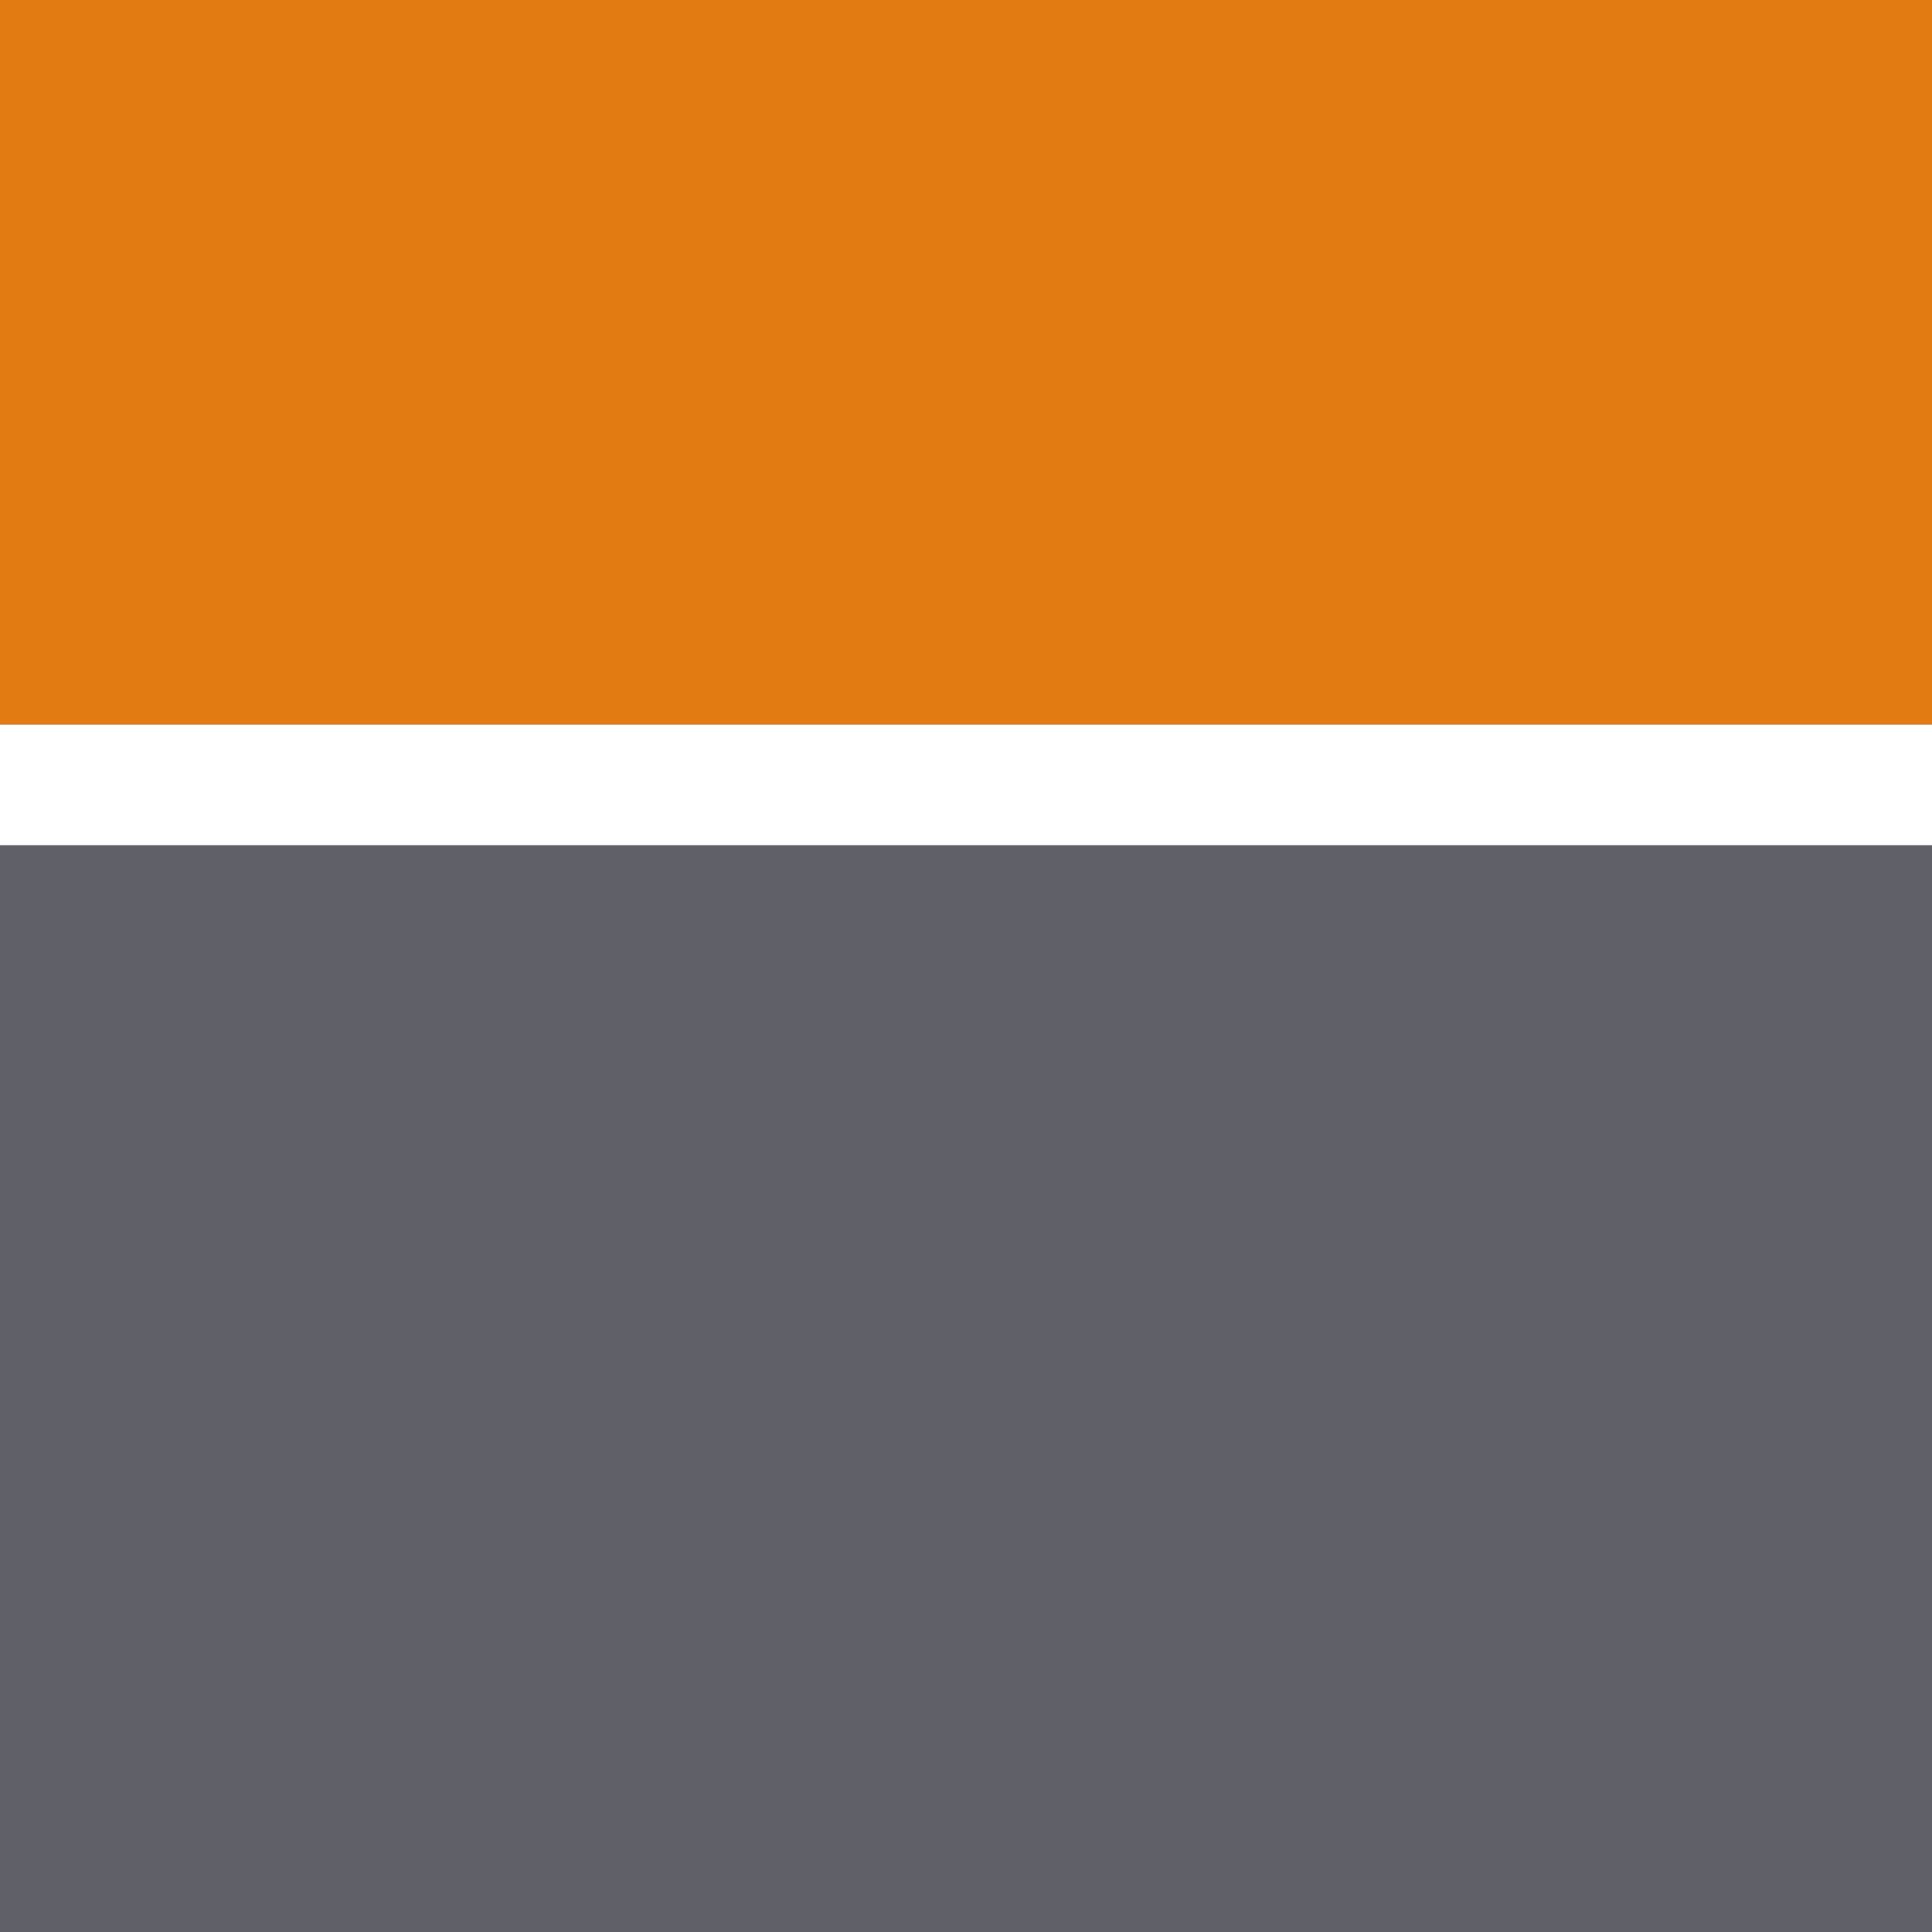
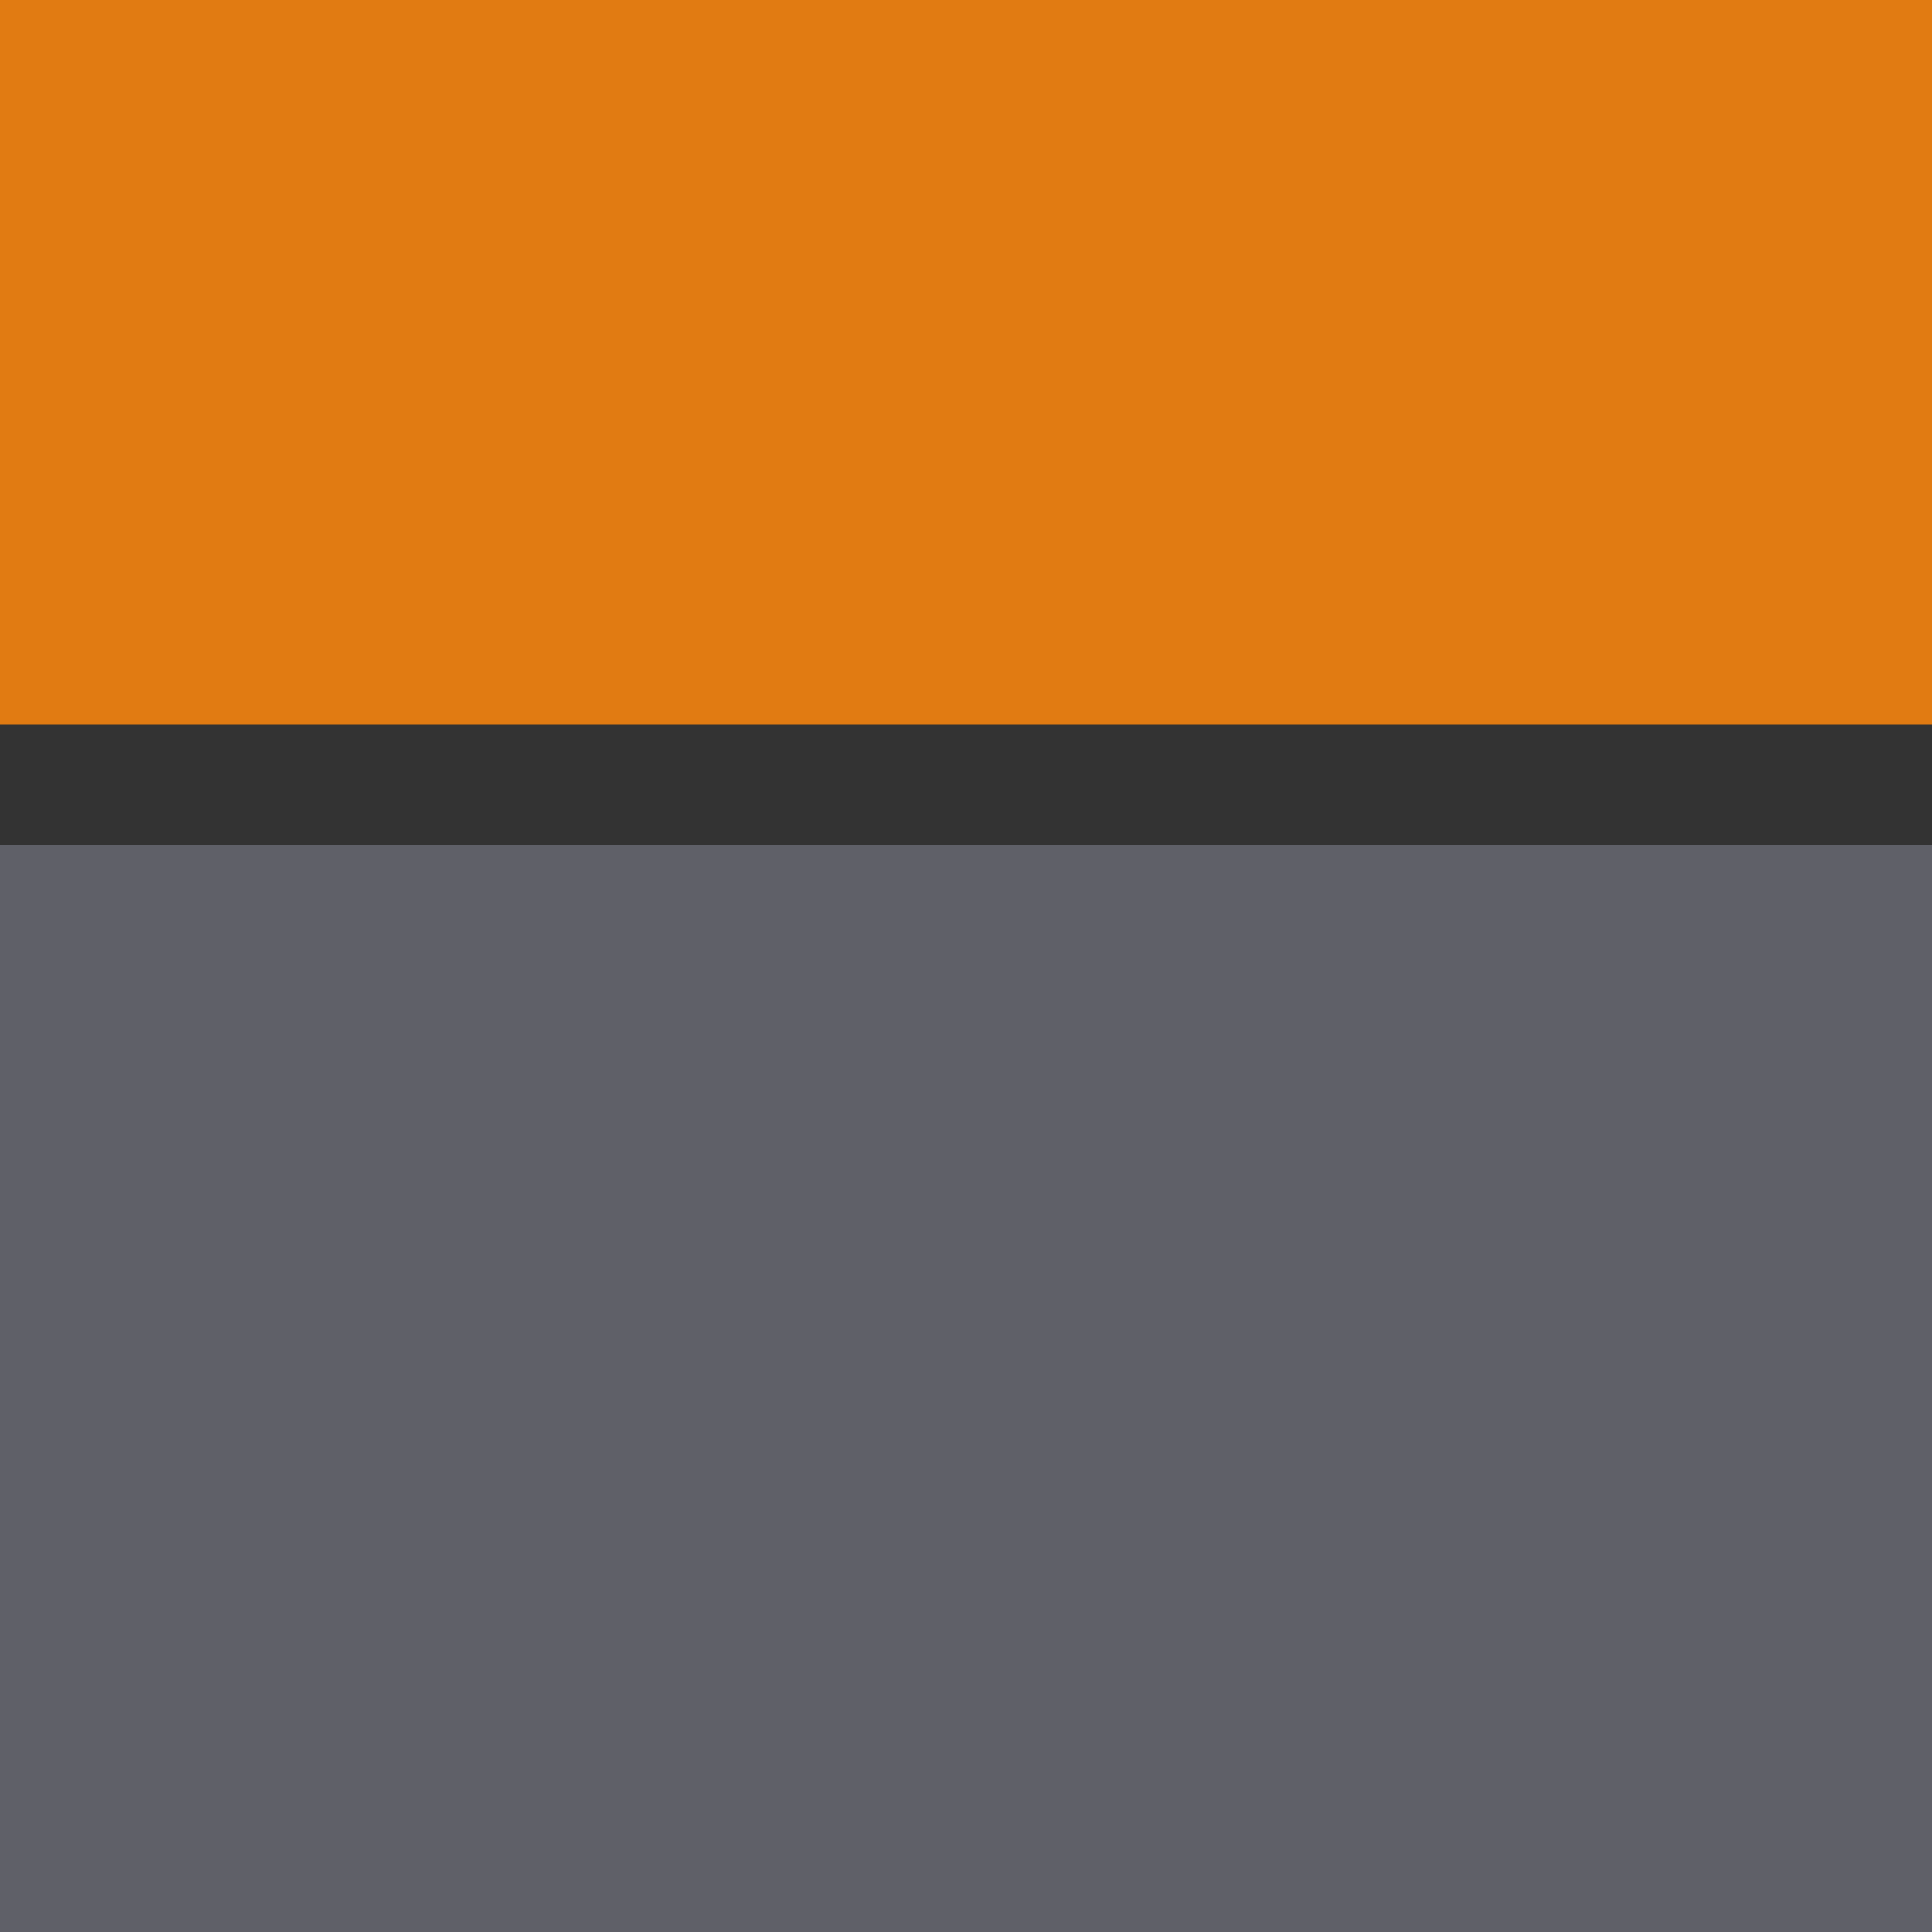
<svg xmlns="http://www.w3.org/2000/svg" version="1.1" id="Ebene_1" x="0px" y="0px" viewBox="0 0 32 32" style="enable-background:new 0 0 32 32;" xml:space="preserve">
  <rect x="0" y="0" width="32" height="32" fill="#333333" stroke="none" />
  <style type="text/css">
	.st0{fill:#E17B12;}
	.st1{fill:#5F6068;}
	.st2{fill:#FFFFFF;}
</style>
  <rect class="st0" width="32" height="12" />
  <rect y="14" class="st1" width="32.1" height="18" />
-   <rect y="12" class="st2" width="32" height="2" />
</svg>